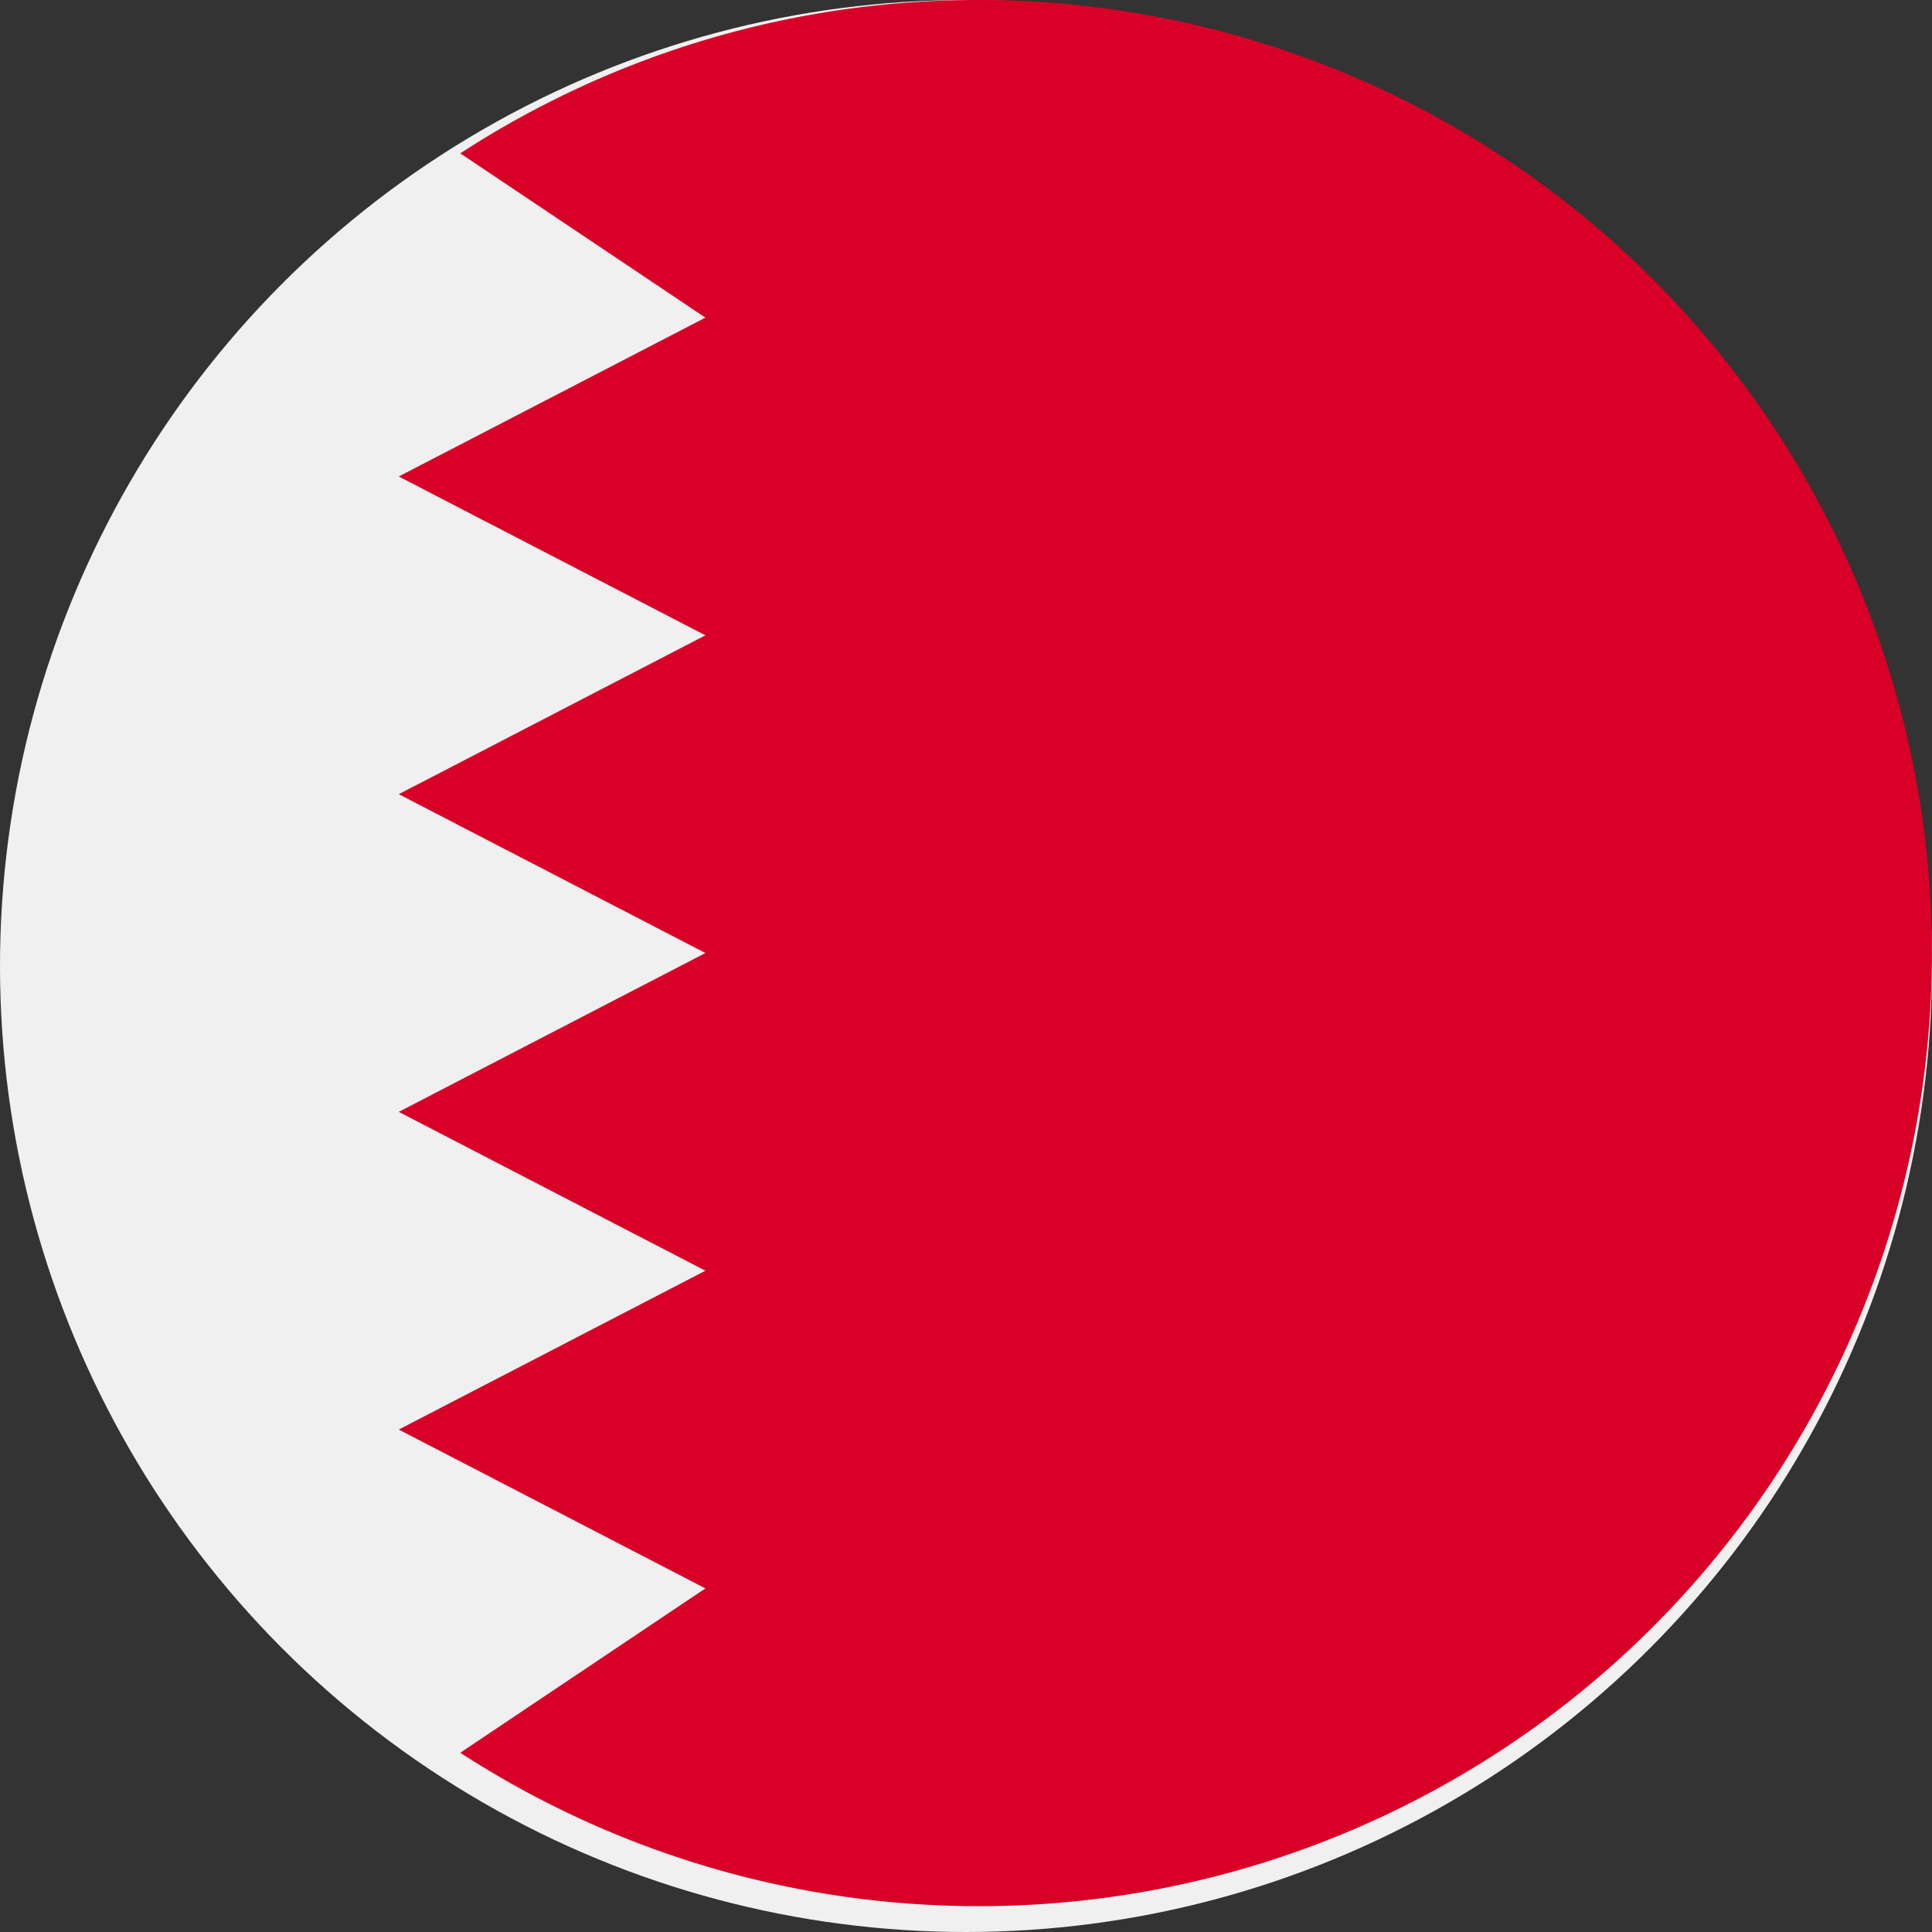
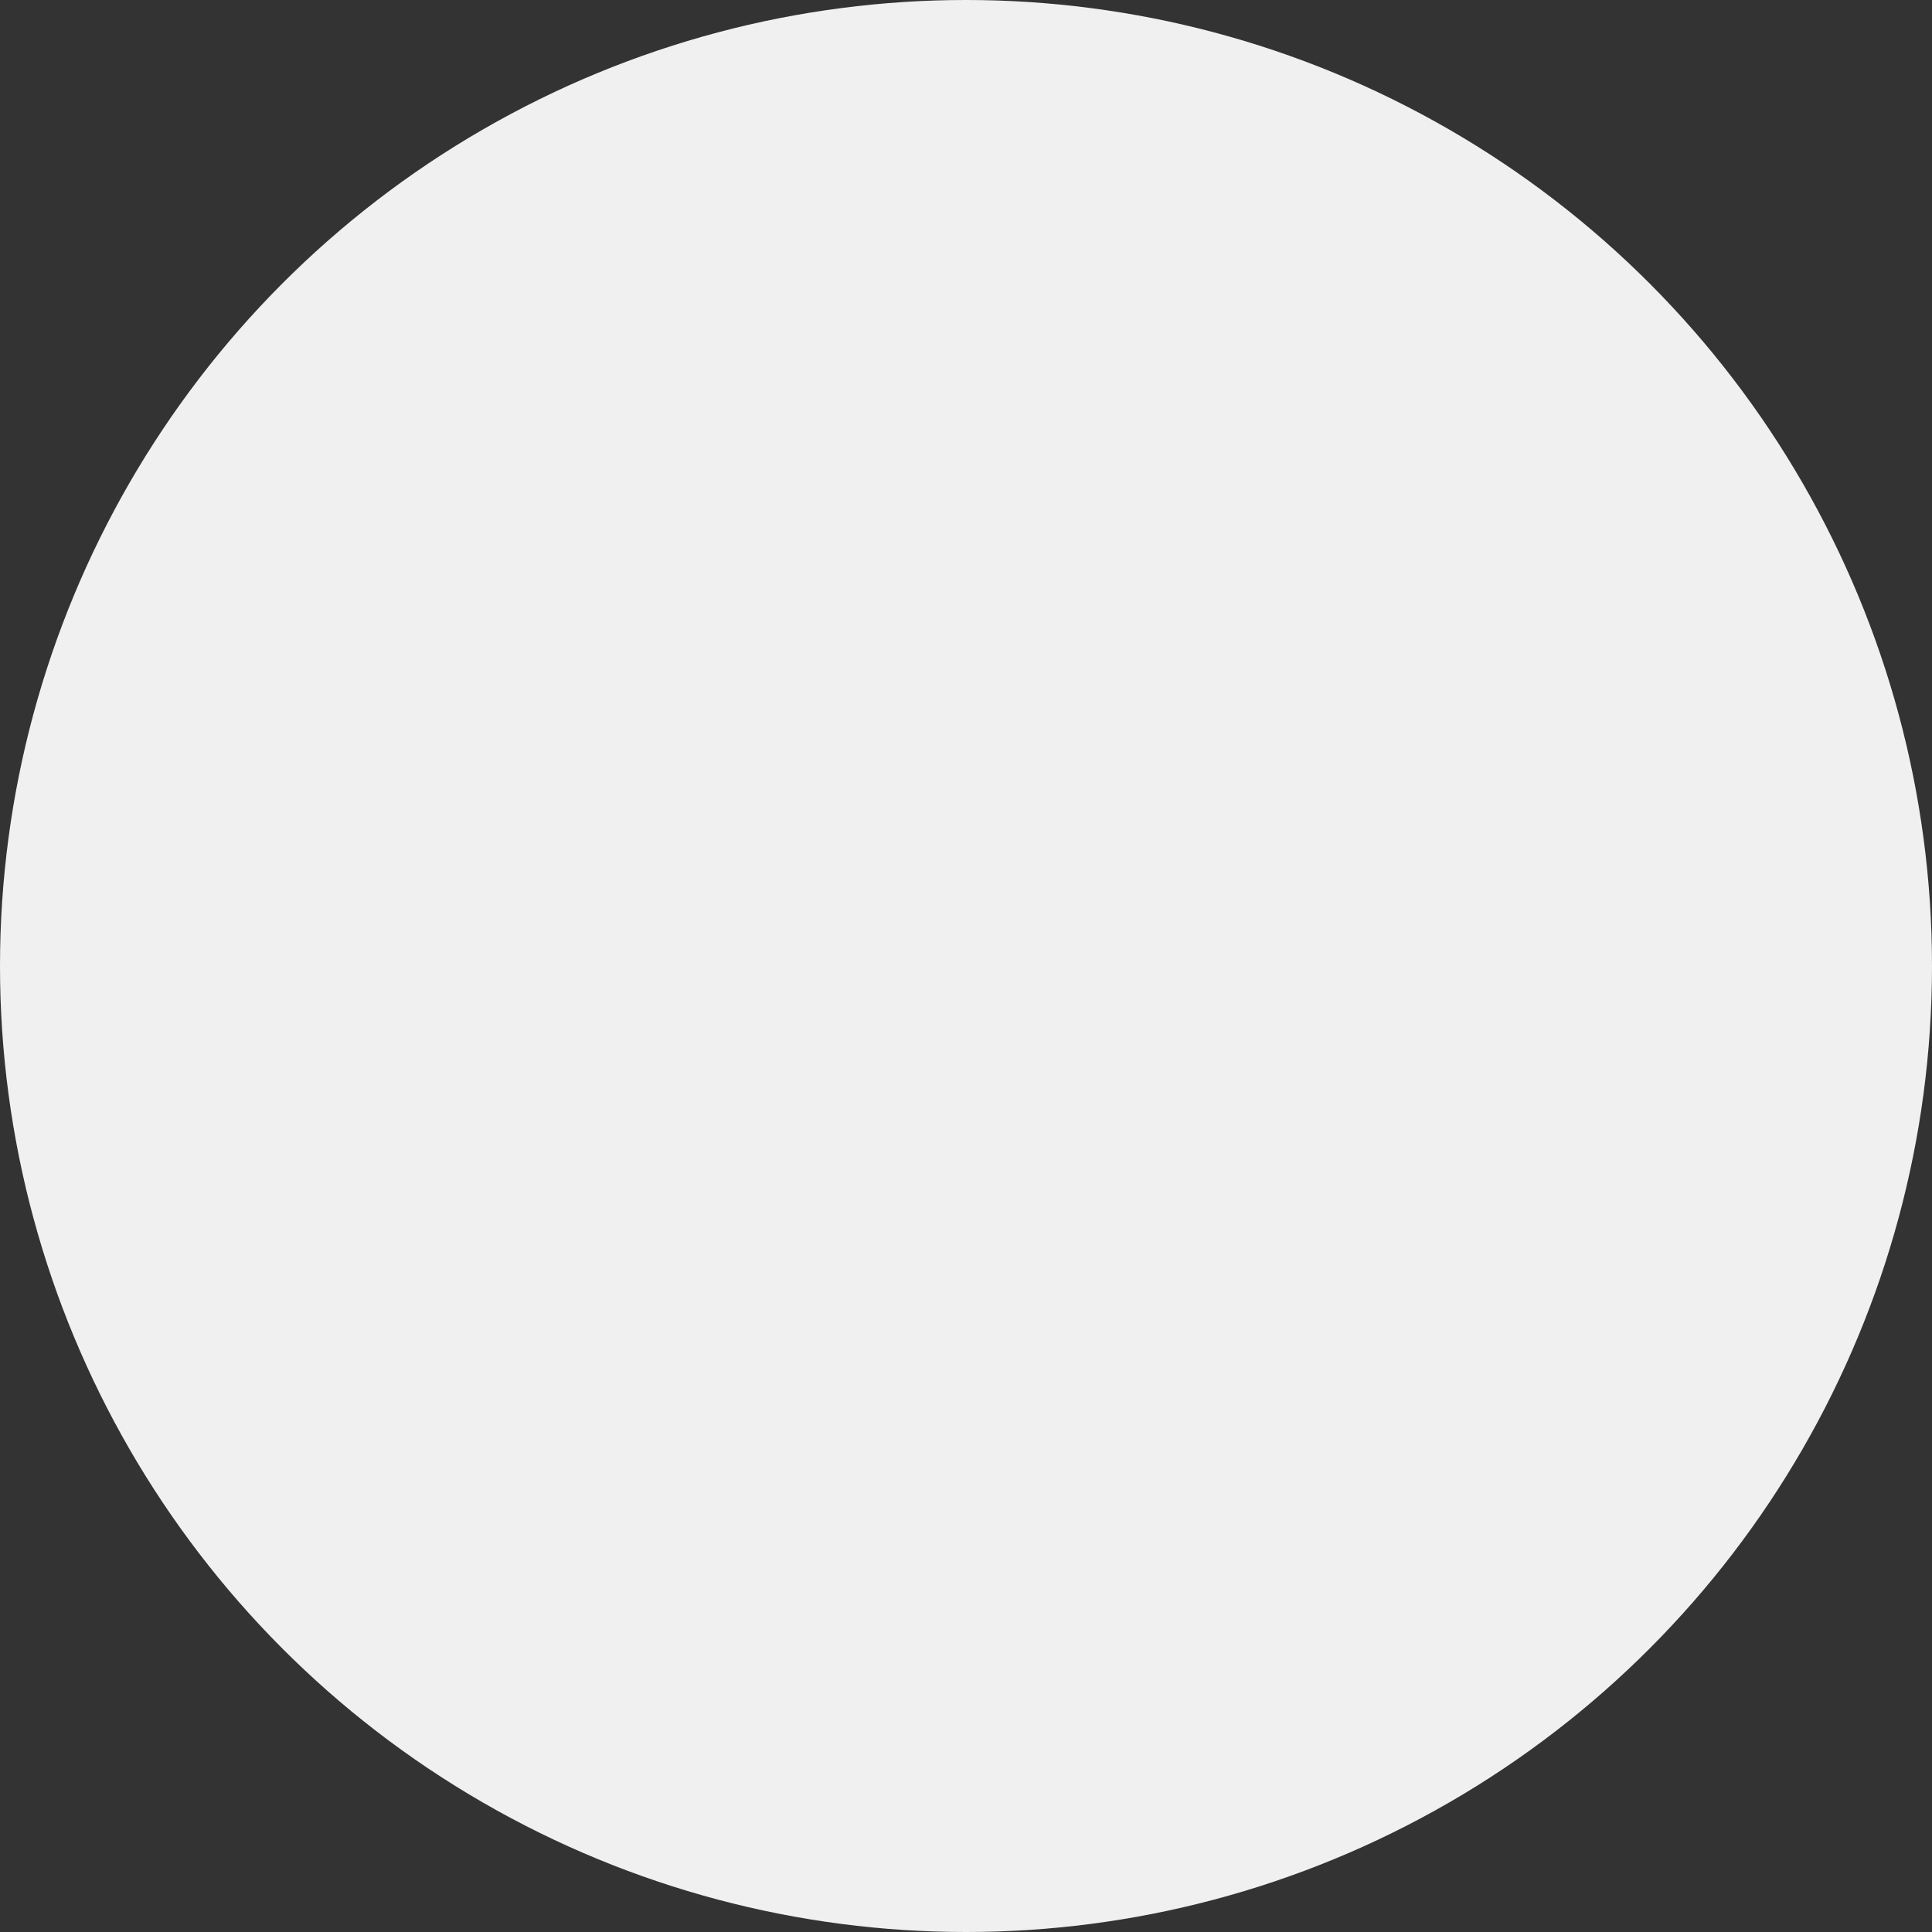
<svg xmlns="http://www.w3.org/2000/svg" width="32" height="32" viewBox="0 0 32 32">
  <rect x="0" y="0" width="32" height="32" fill="#333333" stroke="none" />
  <g id="_146-bahrain" data-name="146-bahrain" transform="translate(0.428 0)">
    <circle id="Ellipse_1197" data-name="Ellipse 1197" cx="16" cy="16" r="16" transform="translate(-0.428 0)" fill="#f0f0f0" />
-     <path id="Path_5479" data-name="Path 5479" d="M109.783,0a15.711,15.711,0,0,0-8.59,2.54l4.06,2.721-5.079,2.631,5.079,2.631-5.079,2.631,5.079,2.631-5.079,2.631,5.079,2.631-5.079,2.631,5.079,2.631-4.06,2.722A15.786,15.786,0,1,0,109.783,0Z" transform="translate(-93.997 0)" fill="#d80027" />
  </g>
</svg>